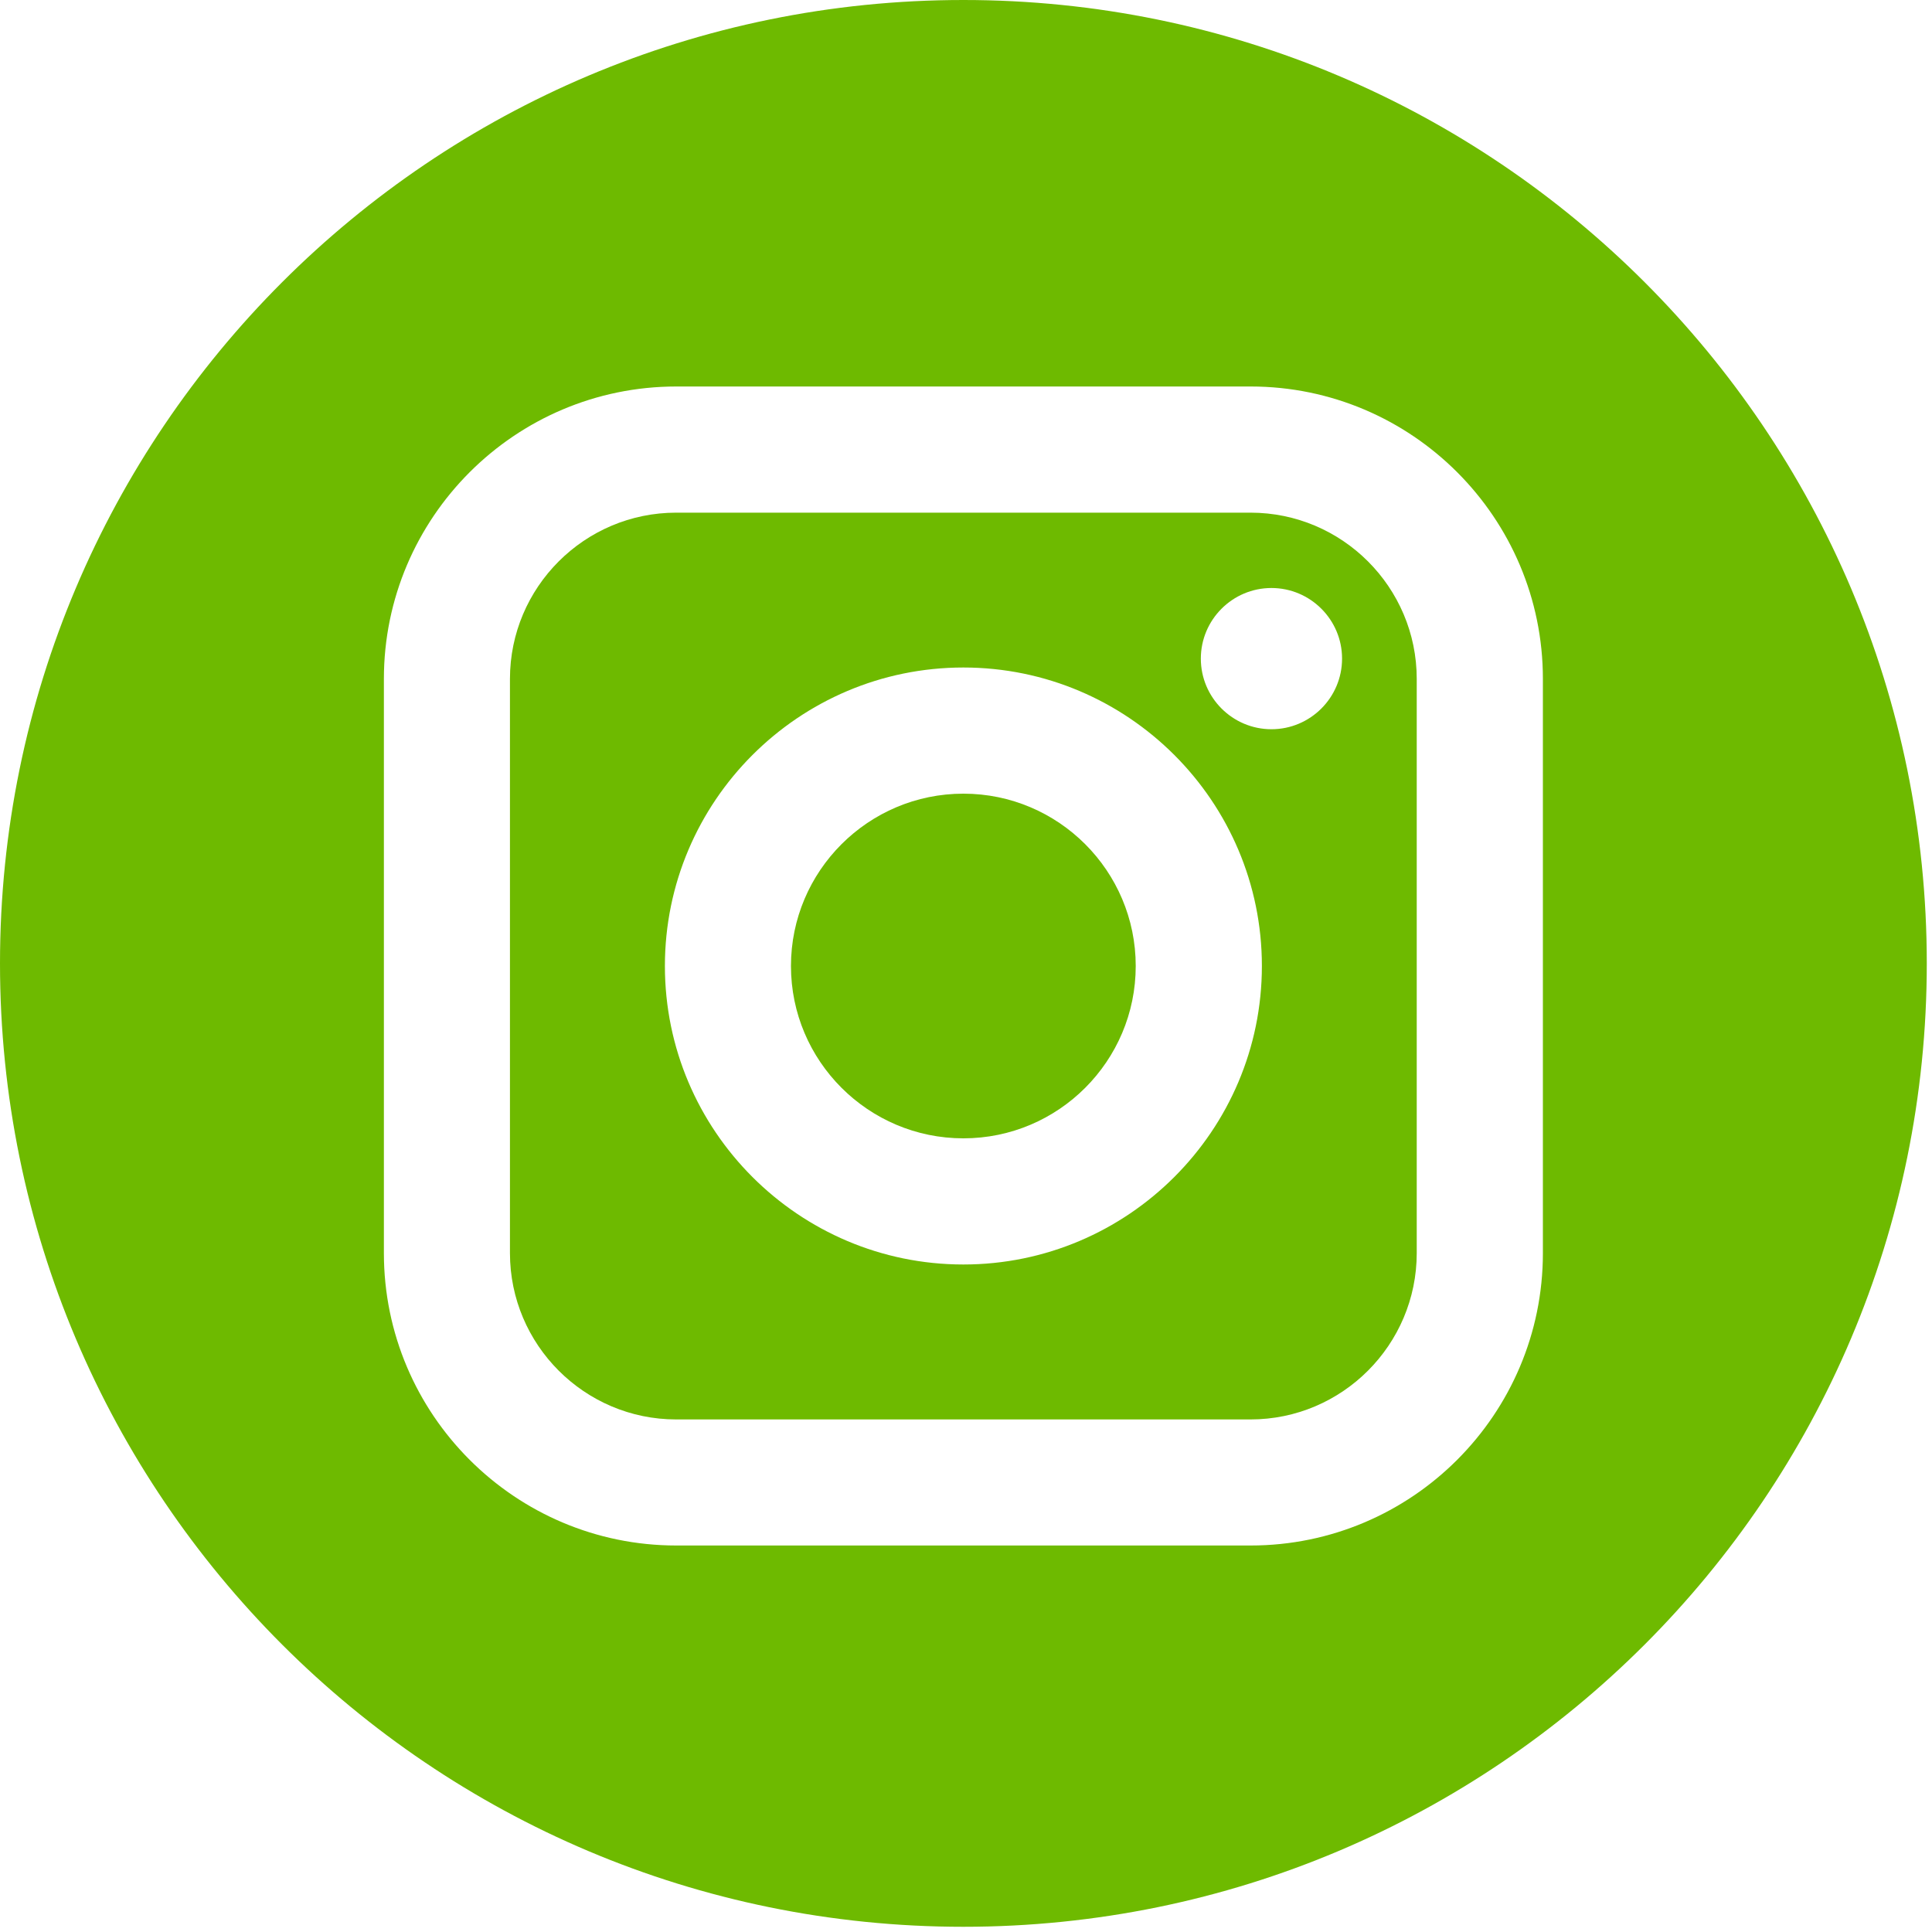
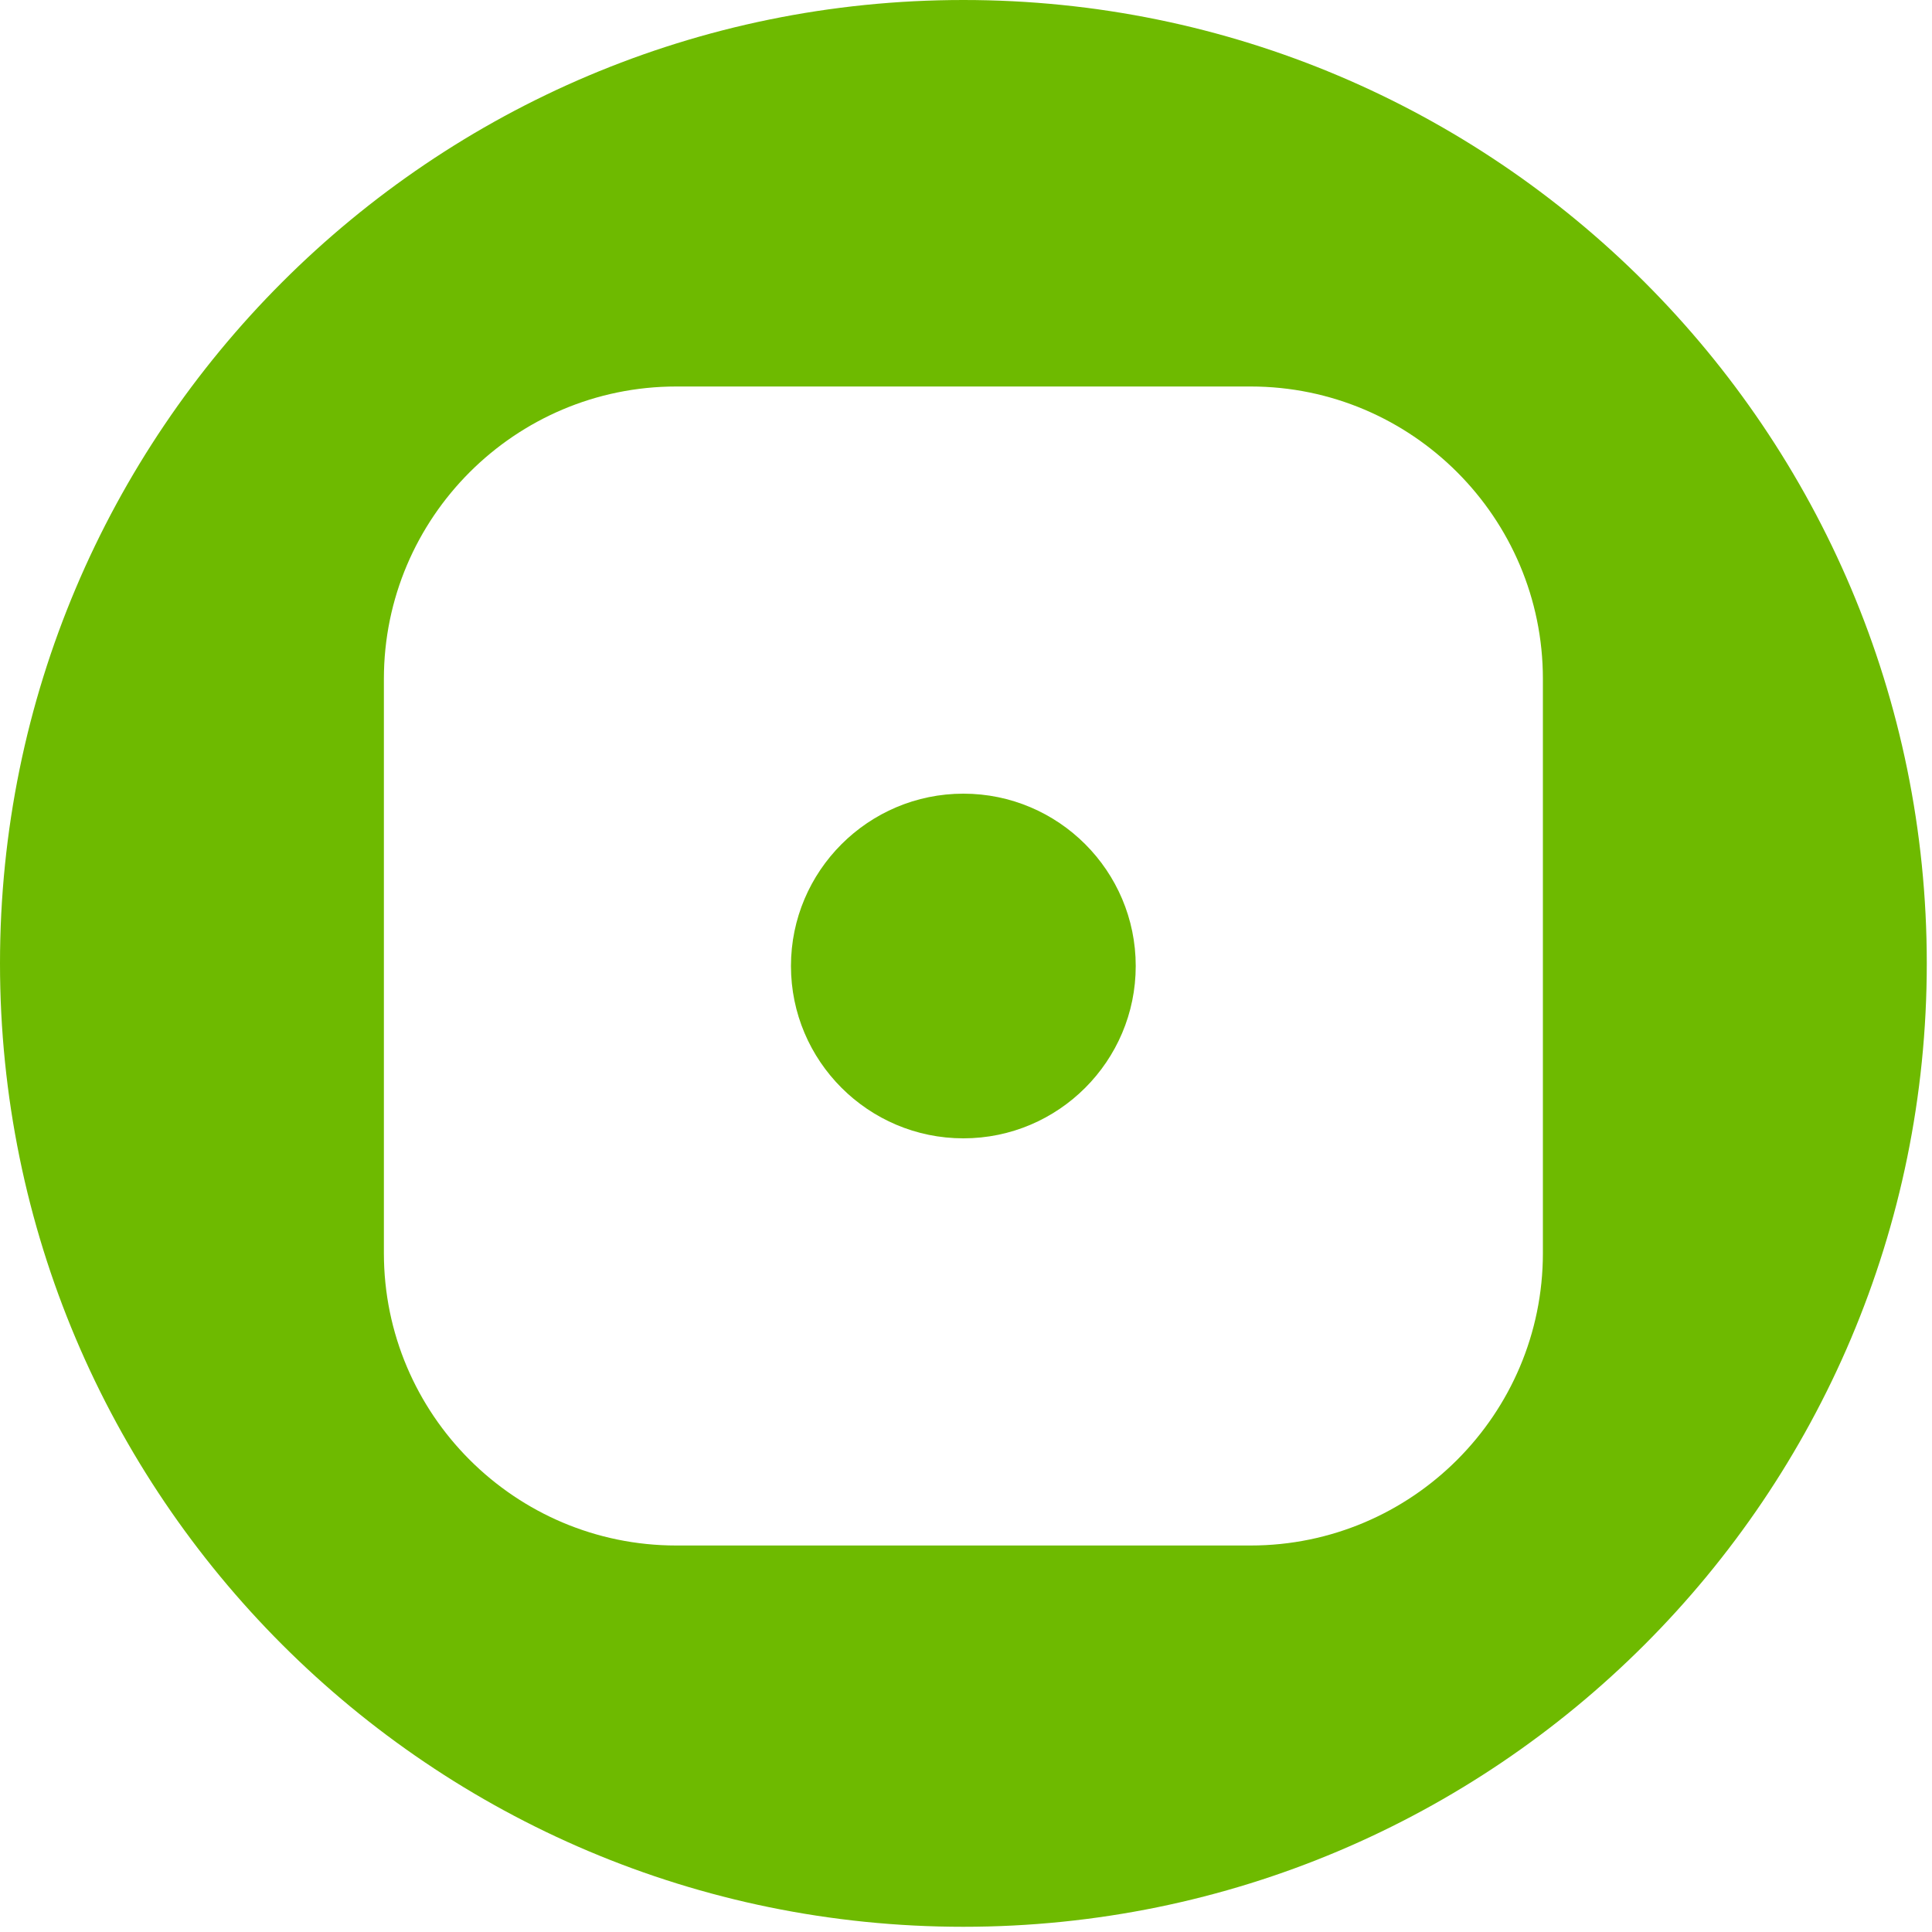
<svg xmlns="http://www.w3.org/2000/svg" width="20" height="20" viewBox="0 0 20 20" fill="none">
-   <path fill-rule="evenodd" clip-rule="evenodd" d="M12.945 5.307H7C6.051 5.307 5.279 6.079 5.279 7.028V12.972C5.279 13.921 6.051 14.694 7 14.694H12.945C13.894 14.694 14.666 13.921 14.666 12.972V7.028C14.666 6.079 13.894 5.307 12.945 5.307ZM9.973 13.09C8.269 13.09 6.883 11.704 6.883 10C6.883 8.296 8.269 6.91 9.973 6.91C11.677 6.91 13.063 8.296 13.063 10C13.063 11.704 11.676 13.09 9.973 13.09ZM13.162 7.549C12.759 7.549 12.431 7.221 12.431 6.818C12.431 6.415 12.759 6.087 13.162 6.087C13.565 6.087 13.893 6.415 13.893 6.818C13.893 7.221 13.565 7.549 13.162 7.549Z" fill="#6EBA00" />
  <path fill-rule="evenodd" clip-rule="evenodd" d="M9.973 8.216C8.989 8.216 8.188 9.016 8.188 10C8.188 10.984 8.989 11.784 9.973 11.784C10.957 11.784 11.757 10.984 11.757 10C11.757 9.016 10.957 8.216 9.973 8.216Z" fill="#6EBA00" />
  <path fill-rule="evenodd" clip-rule="evenodd" d="M9.973 0C4.465 0 0 4.465 0 9.973C0 15.481 4.465 19.946 9.973 19.946C15.481 19.946 19.946 15.481 19.946 9.973C19.946 4.465 15.481 0 9.973 0ZM15.972 12.972C15.972 14.642 14.615 15.999 12.946 15.999H7.001C5.332 15.999 3.974 14.642 3.974 12.972V7.028C3.974 5.359 5.332 4.001 7.001 4.001H12.946C14.615 4.001 15.972 5.359 15.972 7.028V12.972Z" fill="#6EBA00" />
</svg>